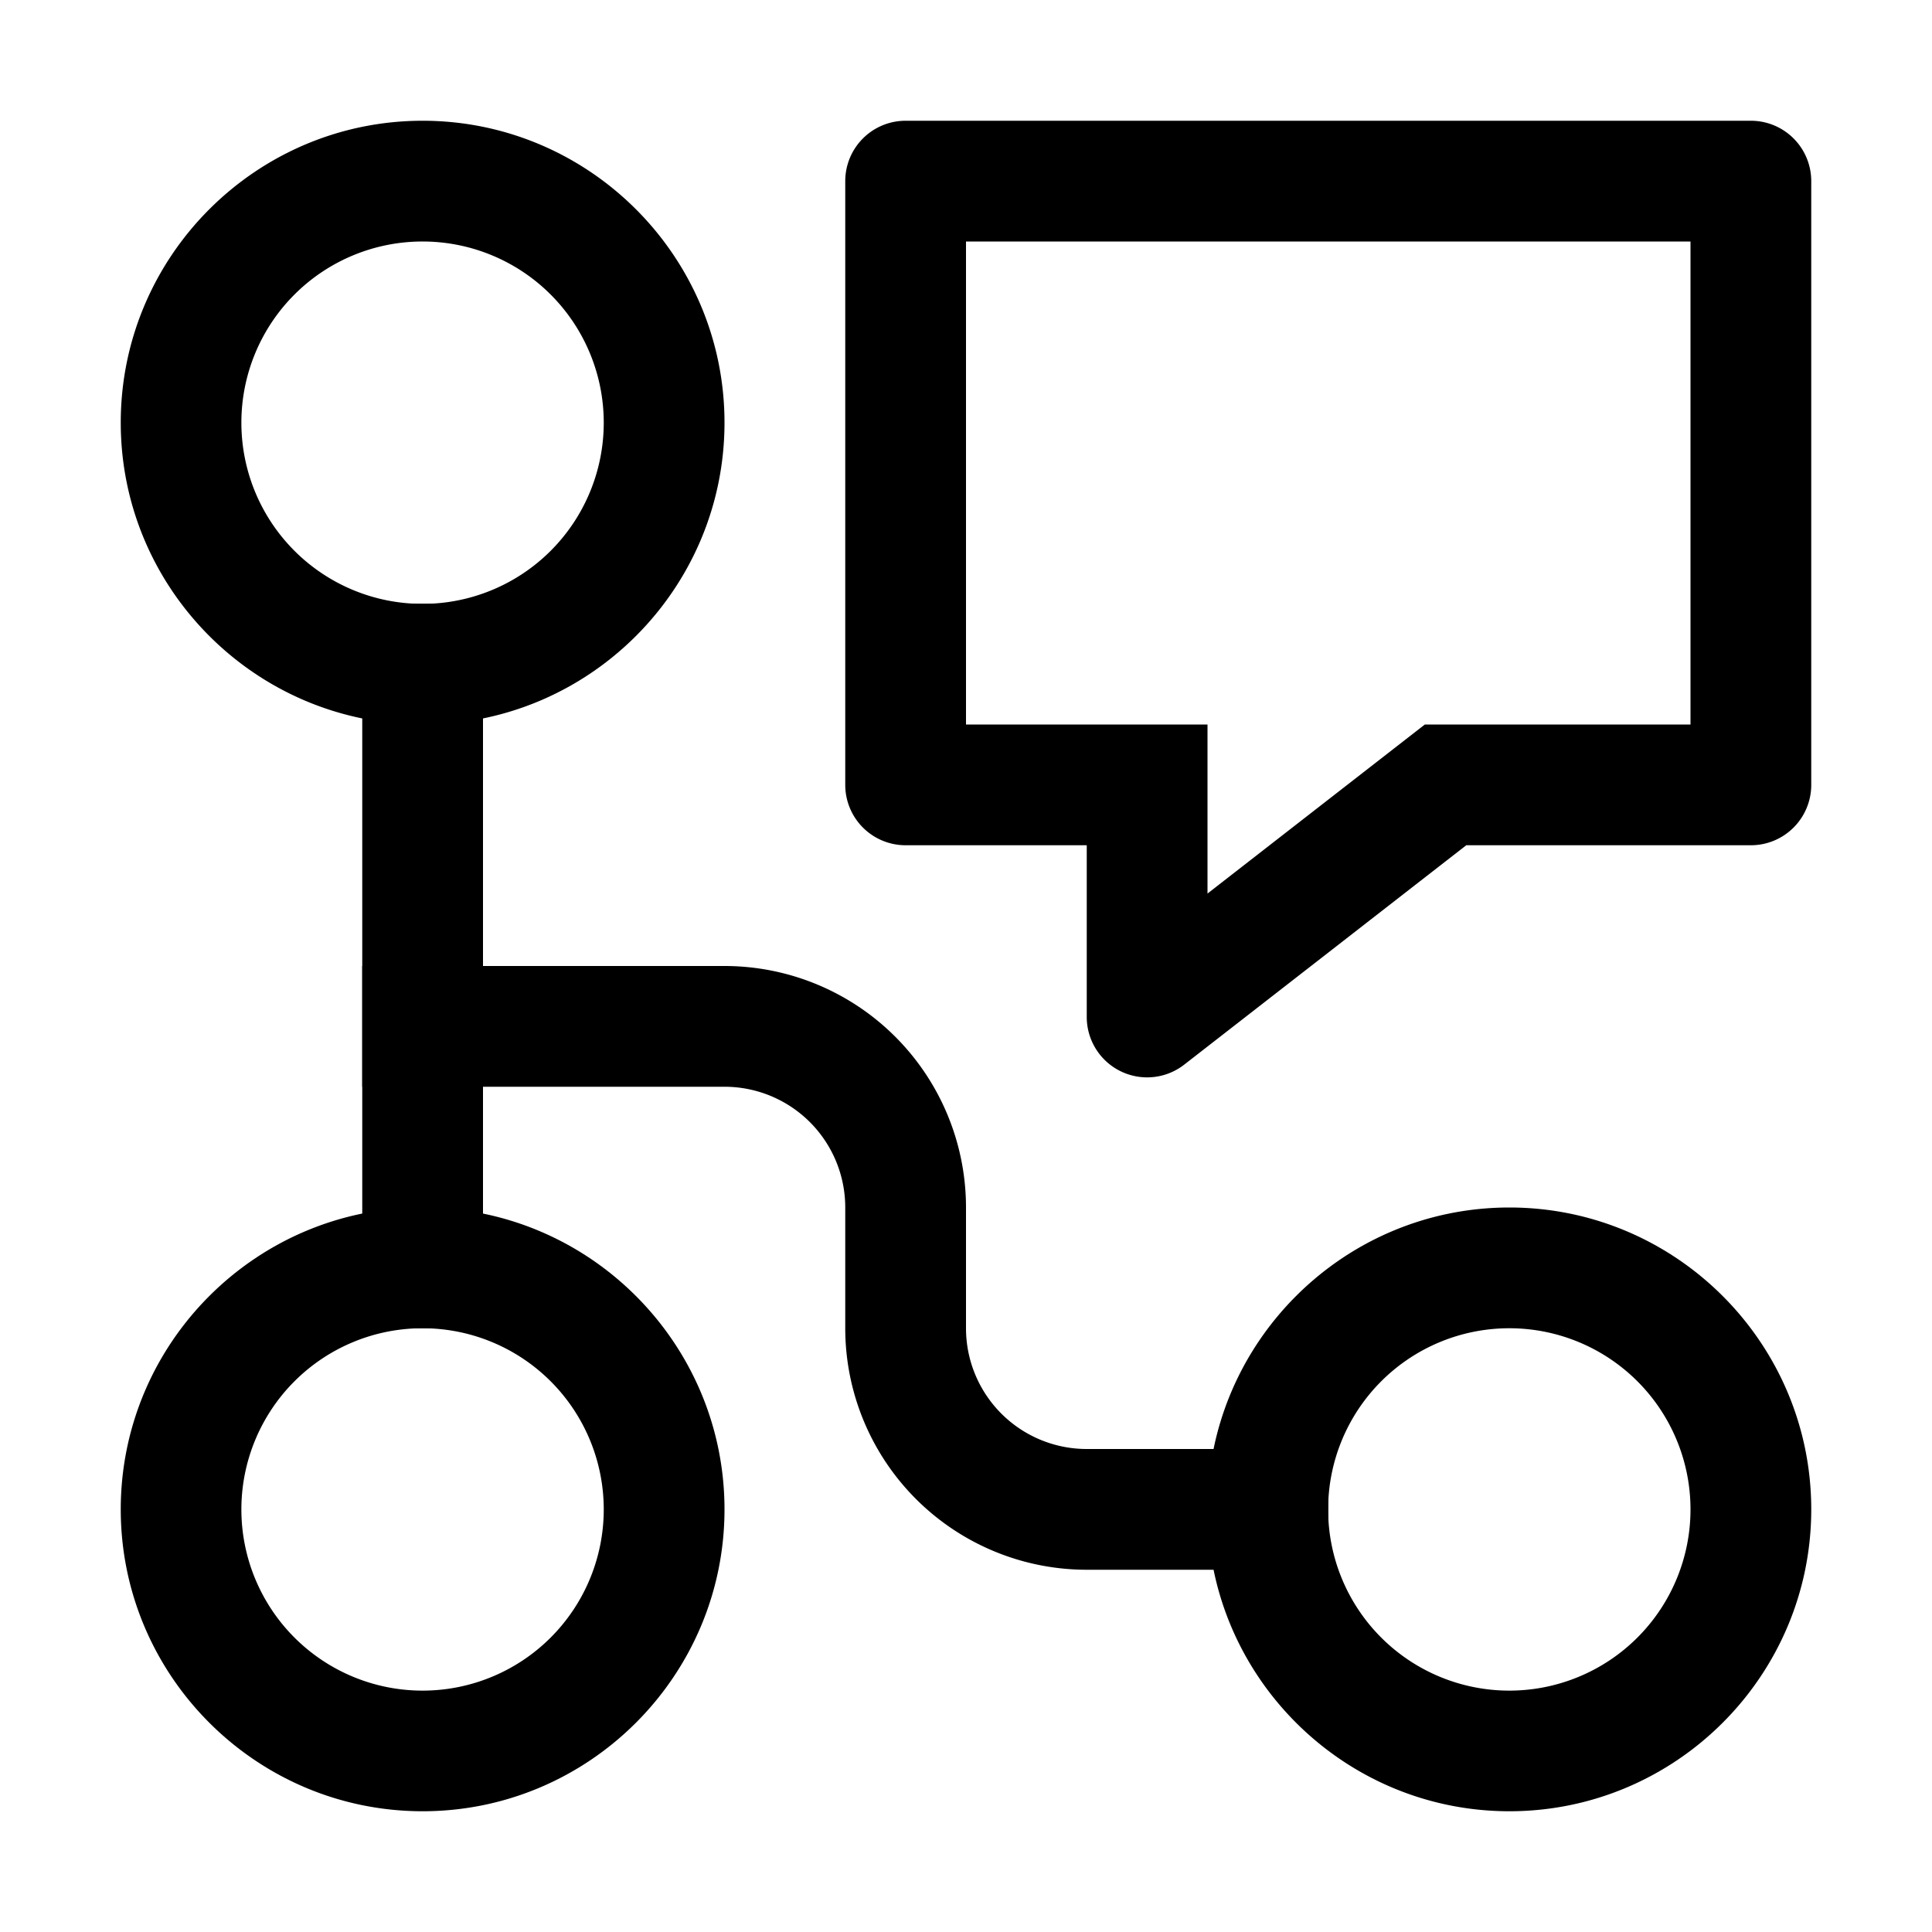
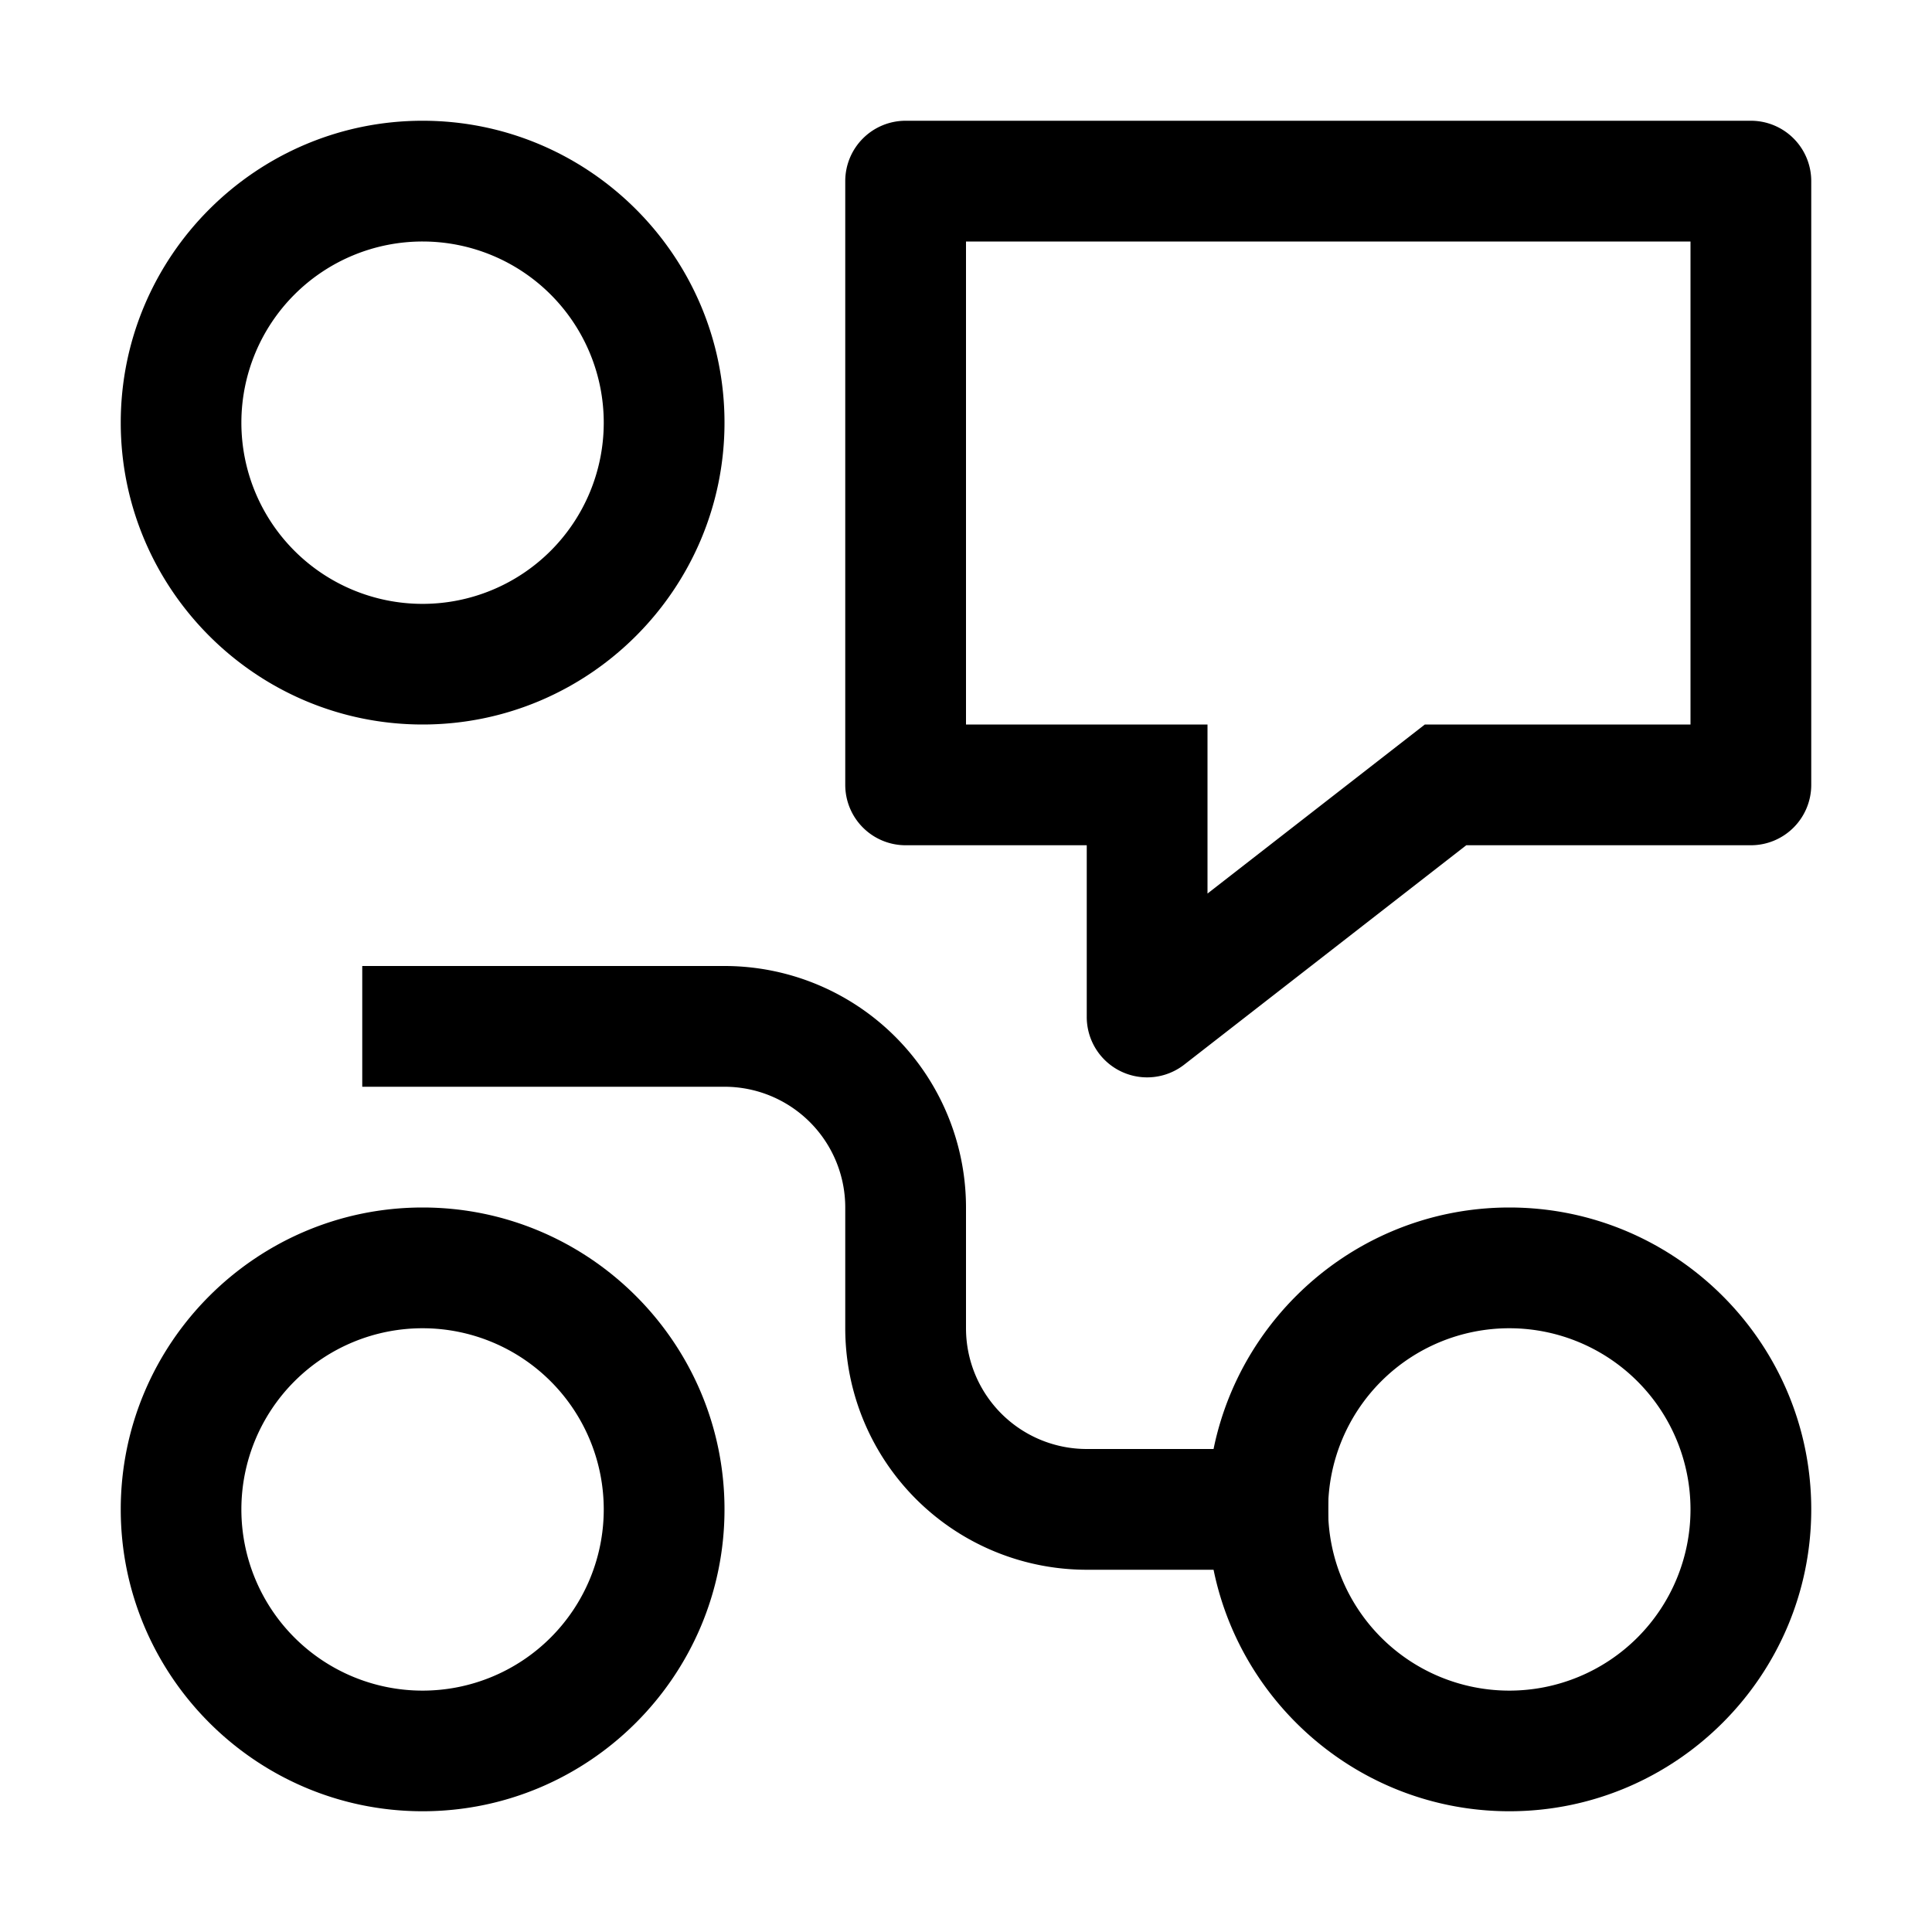
<svg xmlns="http://www.w3.org/2000/svg" viewBox="0 0 16 16">
  <g fill="currentColor">
    <path d="M12.5 11a1.5 1.5 0 1 1-.001 3.001A1.5 1.5 0 0 1 12.5 11m0-1c-1.378 0-2.5 1.122-2.5 2.5s1.122 2.5 2.5 2.5 2.5-1.122 2.5-2.5-1.122-2.5-2.5-2.5zM3.5 11a1.5 1.5 0 1 1-.001 3.001A1.5 1.5 0 0 1 3.5 11m0-1C2.122 10 1 11.122 1 12.5S2.122 15 3.5 15 6 13.878 6 12.5 4.878 10 3.5 10zM3.5 2a1.5 1.5 0 1 1-.001 3.001A1.5 1.5 0 0 1 3.5 2m0-1C2.122 1 1 2.122 1 3.5S2.122 6 3.5 6 6 4.878 6 3.5 4.878 1 3.5 1z" />
-     <path d="M3 5h1v6H3z" />
    <path d="M11 12H9a1 1 0 0 1-1-1v-1a2 2 0 0 0-2-2H3v1h3a1 1 0 0 1 1 1v1a2 2 0 0 0 2 2h2v-1zM14 2v4h-2.2L10 7.4V6H8V2h6m-7-.5v5a.5.5 0 0 0 .5.5H9v1.422a.5.5 0 0 0 .807.395L12.143 7H14.5a.5.5 0 0 0 .5-.5v-5a.5.5 0 0 0-.5-.5h-7a.5.5 0 0 0-.5.5z" />
  </g>
</svg>